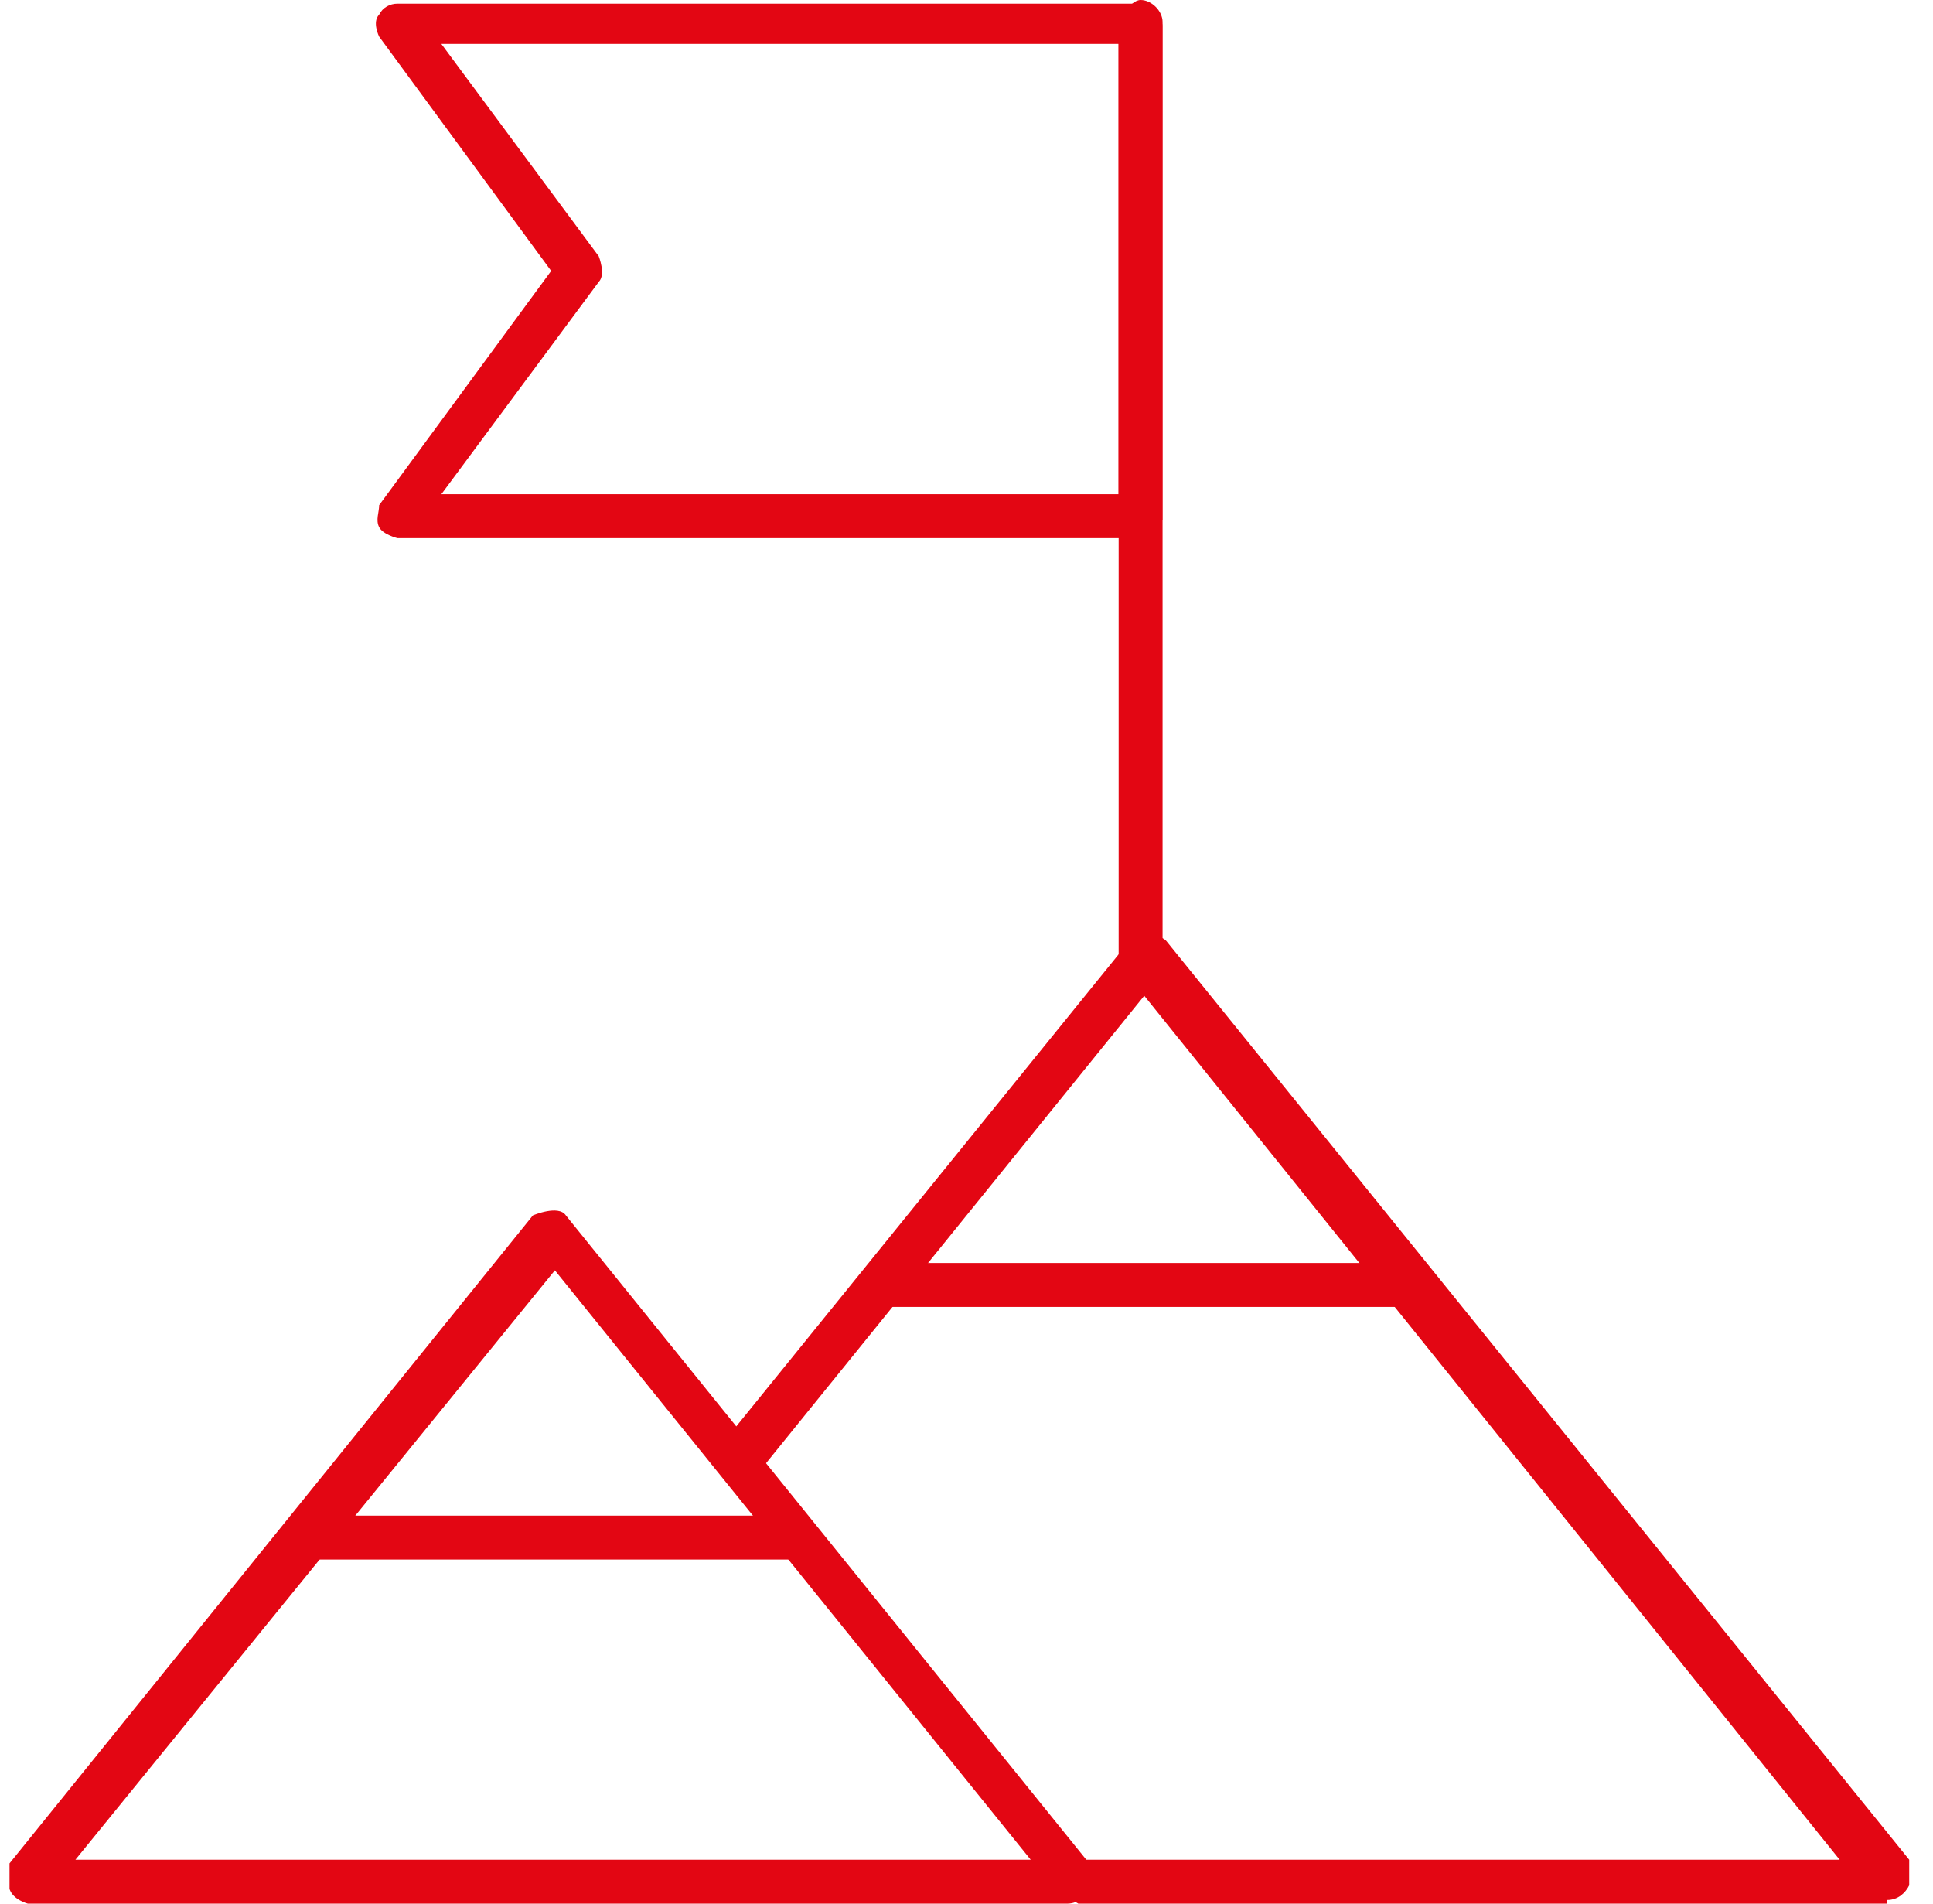
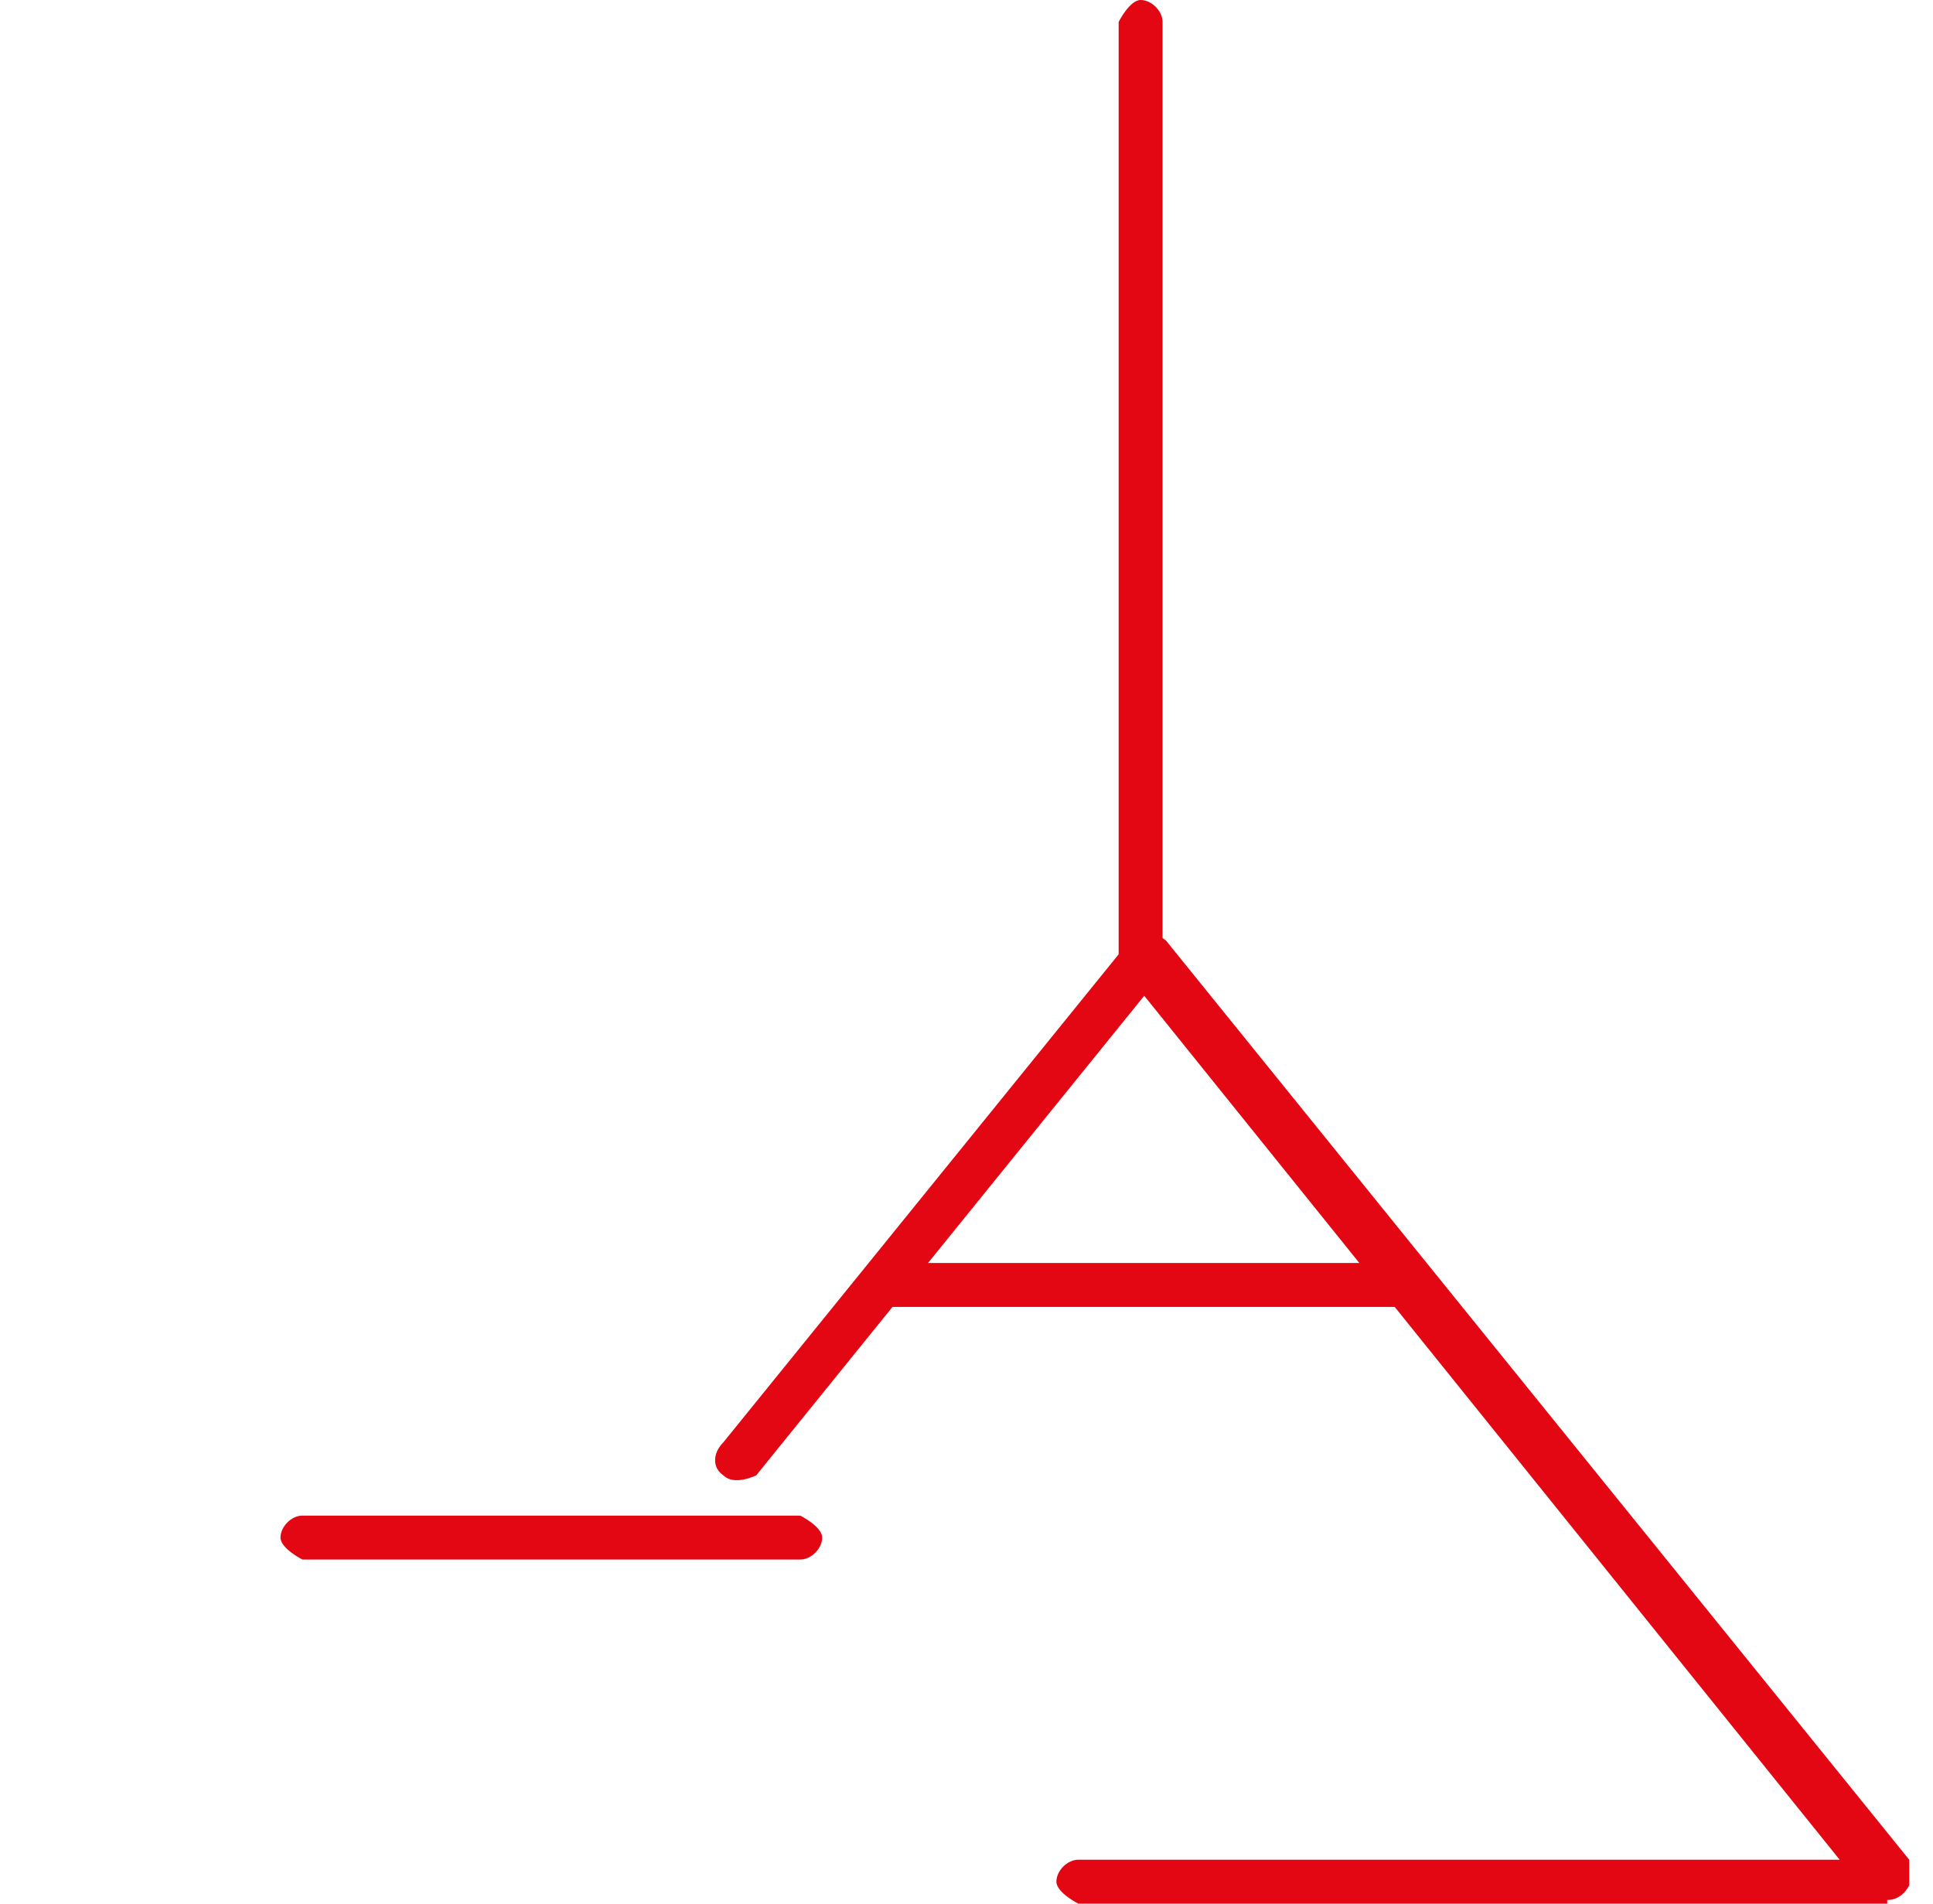
<svg xmlns="http://www.w3.org/2000/svg" width="65" height="64" viewBox="0 0 65 64" fill="none">
  <g clip-path="url(#clip0_11587_1771)">
-     <path d="M38.349 18.093H13.364C13.364 18.093 12.872 17.969 12.749 17.723C12.626 17.477 12.749 17.231 12.749 16.985L18.534 9.108L12.749 1.231C12.749 1.231 12.503 0.739 12.749 0.493C12.872 0.246 13.118 0.123 13.364 0.123H38.349C38.349 0.123 39.087 0.493 39.087 0.862V17.477C39.087 17.477 38.718 18.216 38.349 18.216V18.093ZM14.841 16.616H37.611V1.477H14.841L20.134 8.616C20.134 8.616 20.38 9.231 20.134 9.477L14.841 16.616Z" fill="#E30613" />
    <path d="M63.461 64H36.261C36.261 64 35.523 63.63 35.523 63.261C35.523 62.892 35.892 62.523 36.261 62.523H61.861L38.477 33.477L25.43 49.6C25.43 49.6 24.692 49.969 24.323 49.6C23.954 49.353 23.954 48.861 24.323 48.492L37.984 31.63C37.984 31.63 38.846 31.261 39.215 31.63L64.2 62.523C64.2 62.523 64.446 63.015 64.2 63.384C64.077 63.63 63.831 63.877 63.461 63.877V64Z" fill="#E30613" />
-     <path d="M36.136 64H0.936C0.936 64 0.443 63.877 0.32 63.508C0.32 63.261 0.32 62.892 0.32 62.646L17.92 40.861C17.92 40.861 18.782 40.492 19.028 40.861L36.628 62.646C36.628 62.646 36.874 63.138 36.628 63.508C36.505 63.754 36.259 64 35.889 64H36.136ZM2.536 62.523H34.659L18.659 42.708L2.536 62.523Z" fill="#E30613" />
    <path d="M38.355 32.985C38.355 32.985 37.616 32.615 37.616 32.246V0.738C37.616 0.738 37.985 0 38.355 0C38.724 0 39.093 0.369 39.093 0.738V32.246C39.093 32.246 38.724 32.985 38.355 32.985Z" fill="#E30613" />
    <path d="M47.216 43.938H29.616C29.616 43.938 28.878 43.569 28.878 43.199C28.878 42.83 29.247 42.461 29.616 42.461H47.216C47.216 42.461 47.955 42.83 47.955 43.199C47.955 43.569 47.586 43.938 47.216 43.938Z" fill="#E30613" />
    <path d="M26.909 52.431H10.17C10.17 52.431 9.432 52.062 9.432 51.693C9.432 51.323 9.801 50.954 10.17 50.954H26.909C26.909 50.954 27.647 51.323 27.647 51.693C27.647 52.062 27.278 52.431 26.909 52.431Z" fill="#E30613" />
  </g>
  <defs>
    <clipPath id="clip0_11587_1771">
      <rect width="64" height="64" fill="white" transform="translate(0.2)" />
    </clipPath>
  </defs>
</svg>